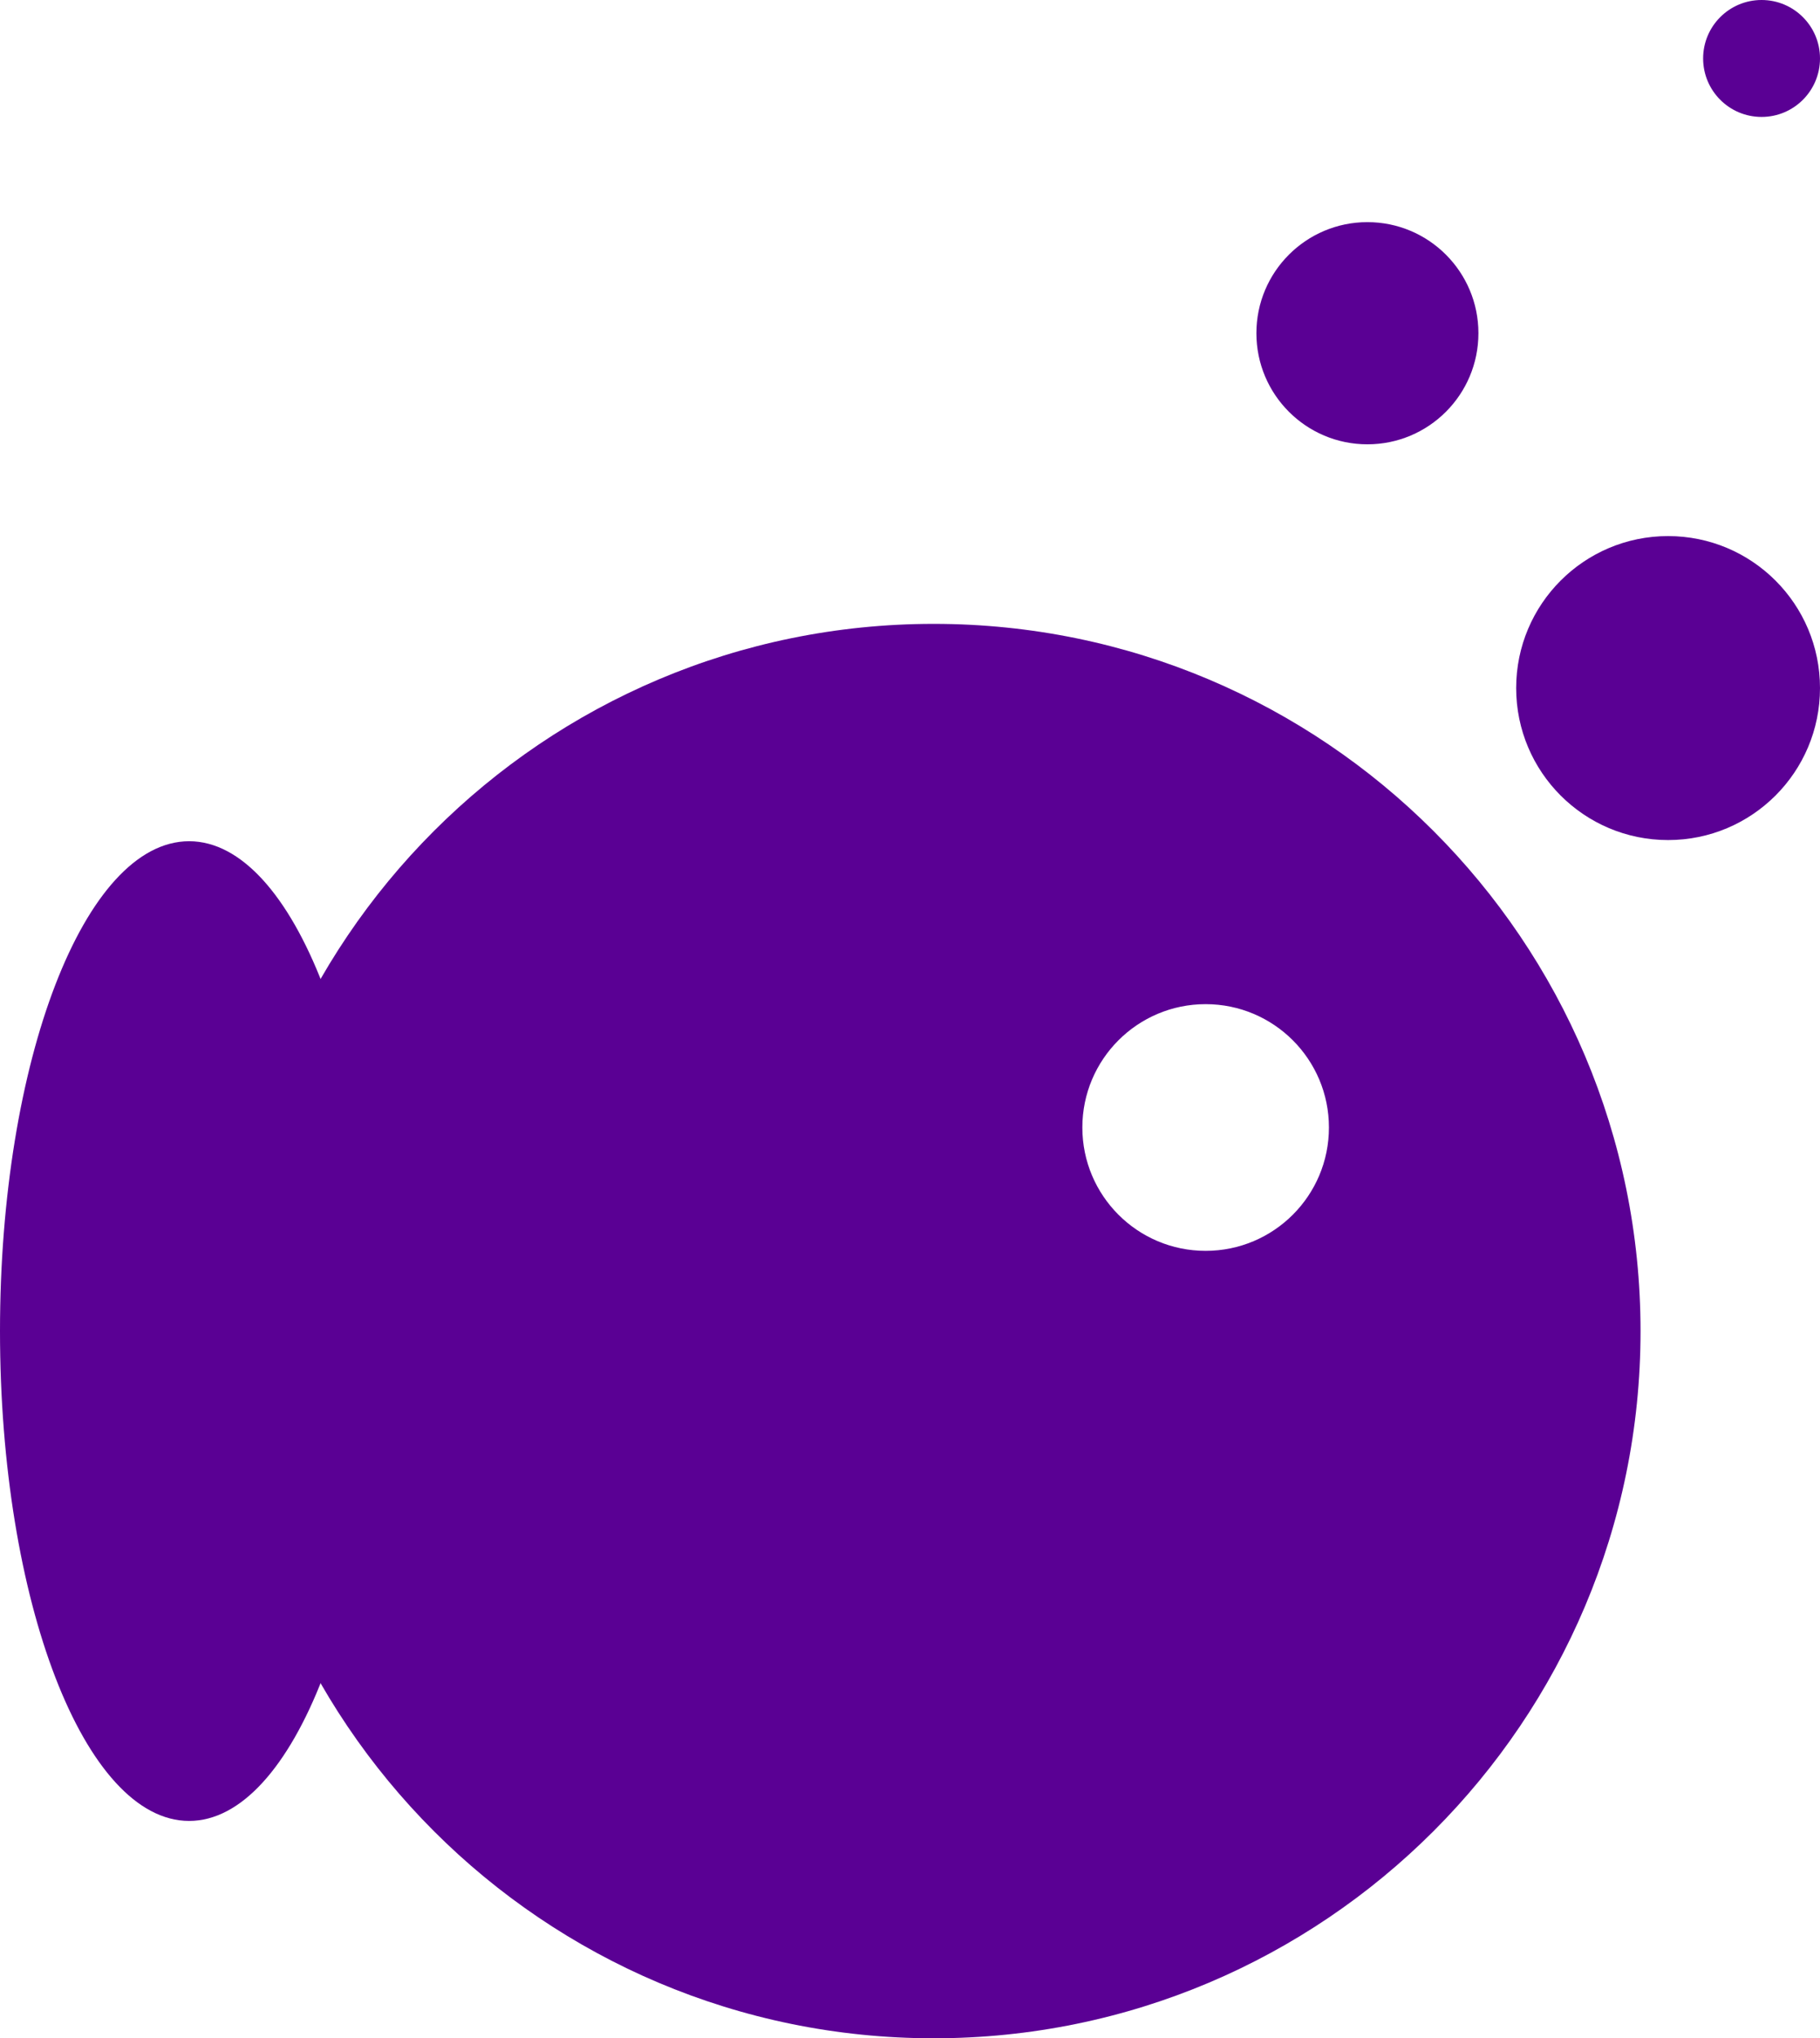
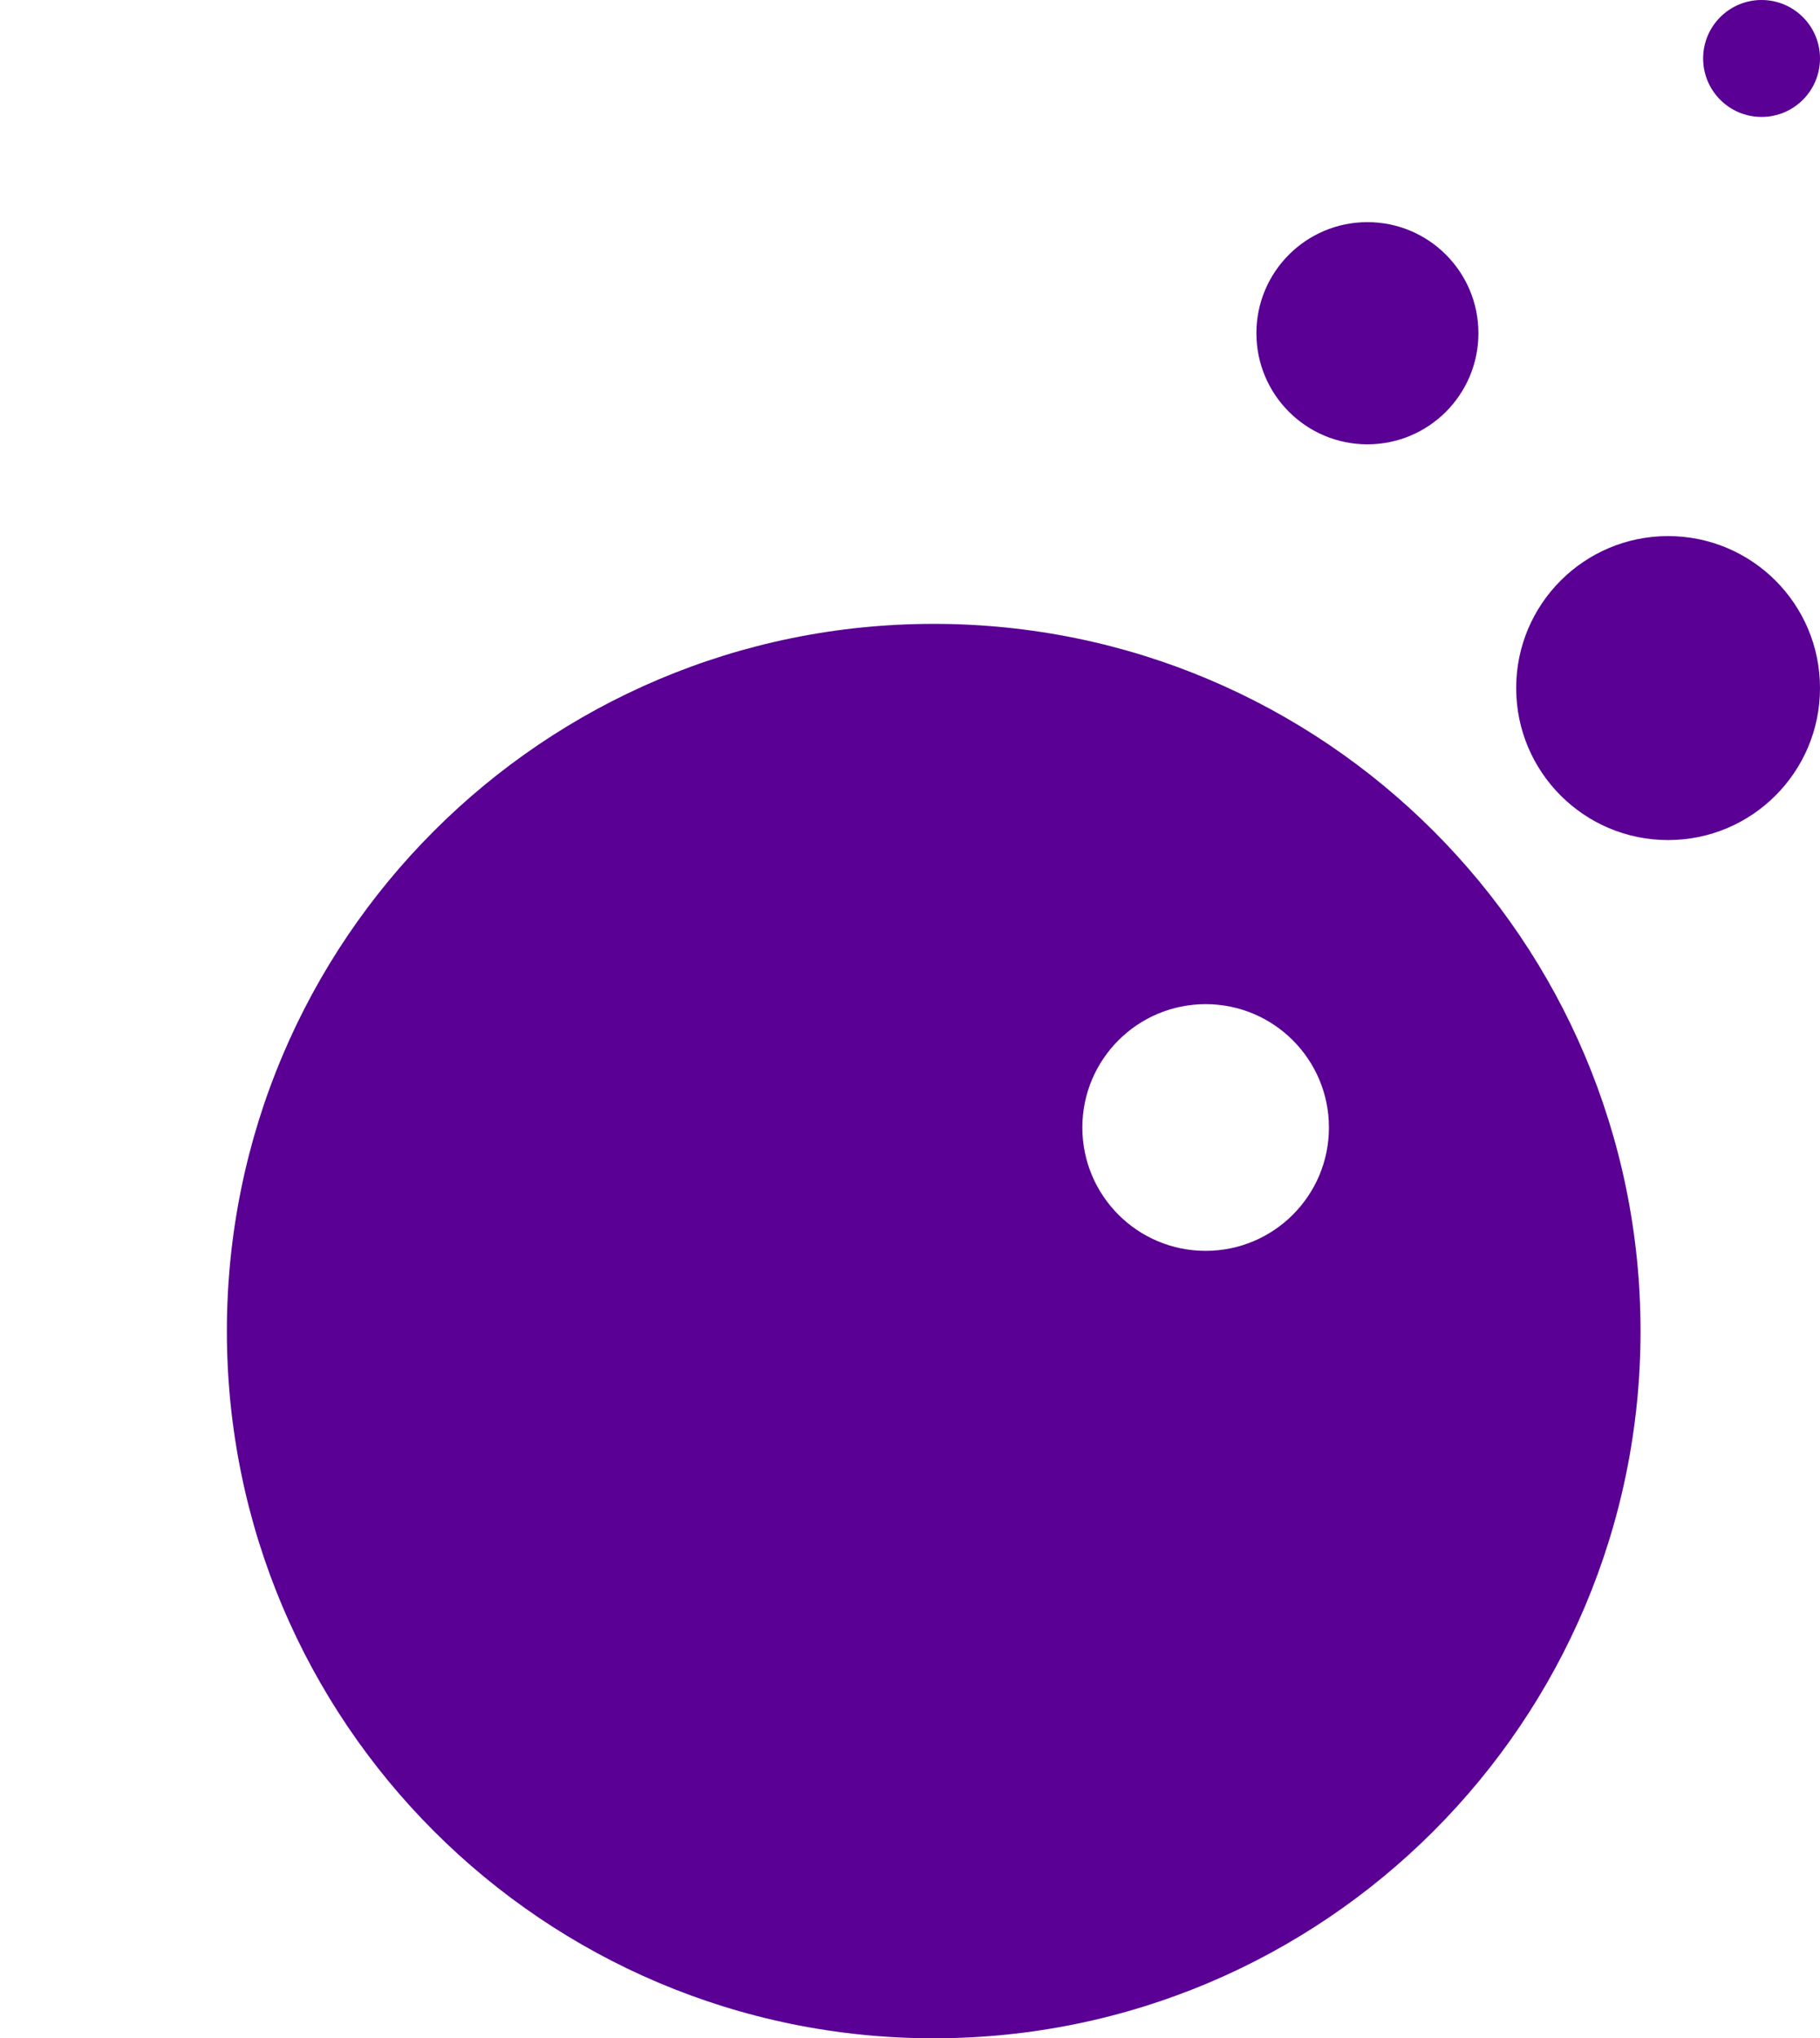
<svg xmlns="http://www.w3.org/2000/svg" version="1.1" x="0" y="0" width="136.092" height="152.336" viewBox="0, 0, 136.092, 152.336">
  <g id="Background">
-     <rect x="0" y="0" width="136.092" height="152.336" fill="#000000" fill-opacity="0" />
-   </g>
+     </g>
  <g id="Layer_1">
    <g>
      <path d="M69.819,46.626 C99.009,46.626 122.673,70.29 122.673,99.482 C122.673,128.672 99.009,152.336 69.819,152.336 C40.629,152.336 16.965,128.672 16.965,99.482 C16.965,70.29 40.629,46.626 69.819,46.626 z M90.153,75.048 C85.062,75.048 80.934,79.175 80.934,84.266 C80.934,89.36 85.062,93.485 90.153,93.485 C95.244,93.485 99.372,89.36 99.372,84.266 C99.372,79.175 95.244,75.048 90.153,75.048 z" fill="#5A0094" />
-       <path d="M14.142,136.091 C6.33,136.091 0,119.699 0,99.482 C0,79.262 6.33,62.871 14.142,62.871 C21.951,62.871 28.281,79.262 28.281,99.482 C28.281,119.699 21.951,136.091 14.142,136.091 z" fill="#5A0094" />
    </g>
    <path d="M124.731,62.784 C118.458,62.784 113.373,57.699 113.373,51.423 C113.373,45.15 118.458,40.065 124.731,40.065 C131.007,40.065 136.092,45.15 136.092,51.423 C136.092,57.699 131.007,62.784 124.731,62.784 z" fill="#5A0094" />
    <path d="M102.249,33.207 C97.665,33.207 93.948,29.49 93.948,24.903 C93.948,20.319 97.665,16.602 102.249,16.602 C106.836,16.602 110.55,20.319 110.55,24.903 C110.55,29.49 106.836,33.207 102.249,33.207 z" fill="#5A0094" />
    <path d="M131.724,8.739 C129.309,8.739 127.353,6.783 127.353,4.368 C127.353,1.956 129.309,0 131.724,0 C134.136,0 136.092,1.956 136.092,4.368 C136.092,6.783 134.136,8.739 131.724,8.739 z" fill="#5A0094" />
  </g>
</svg>